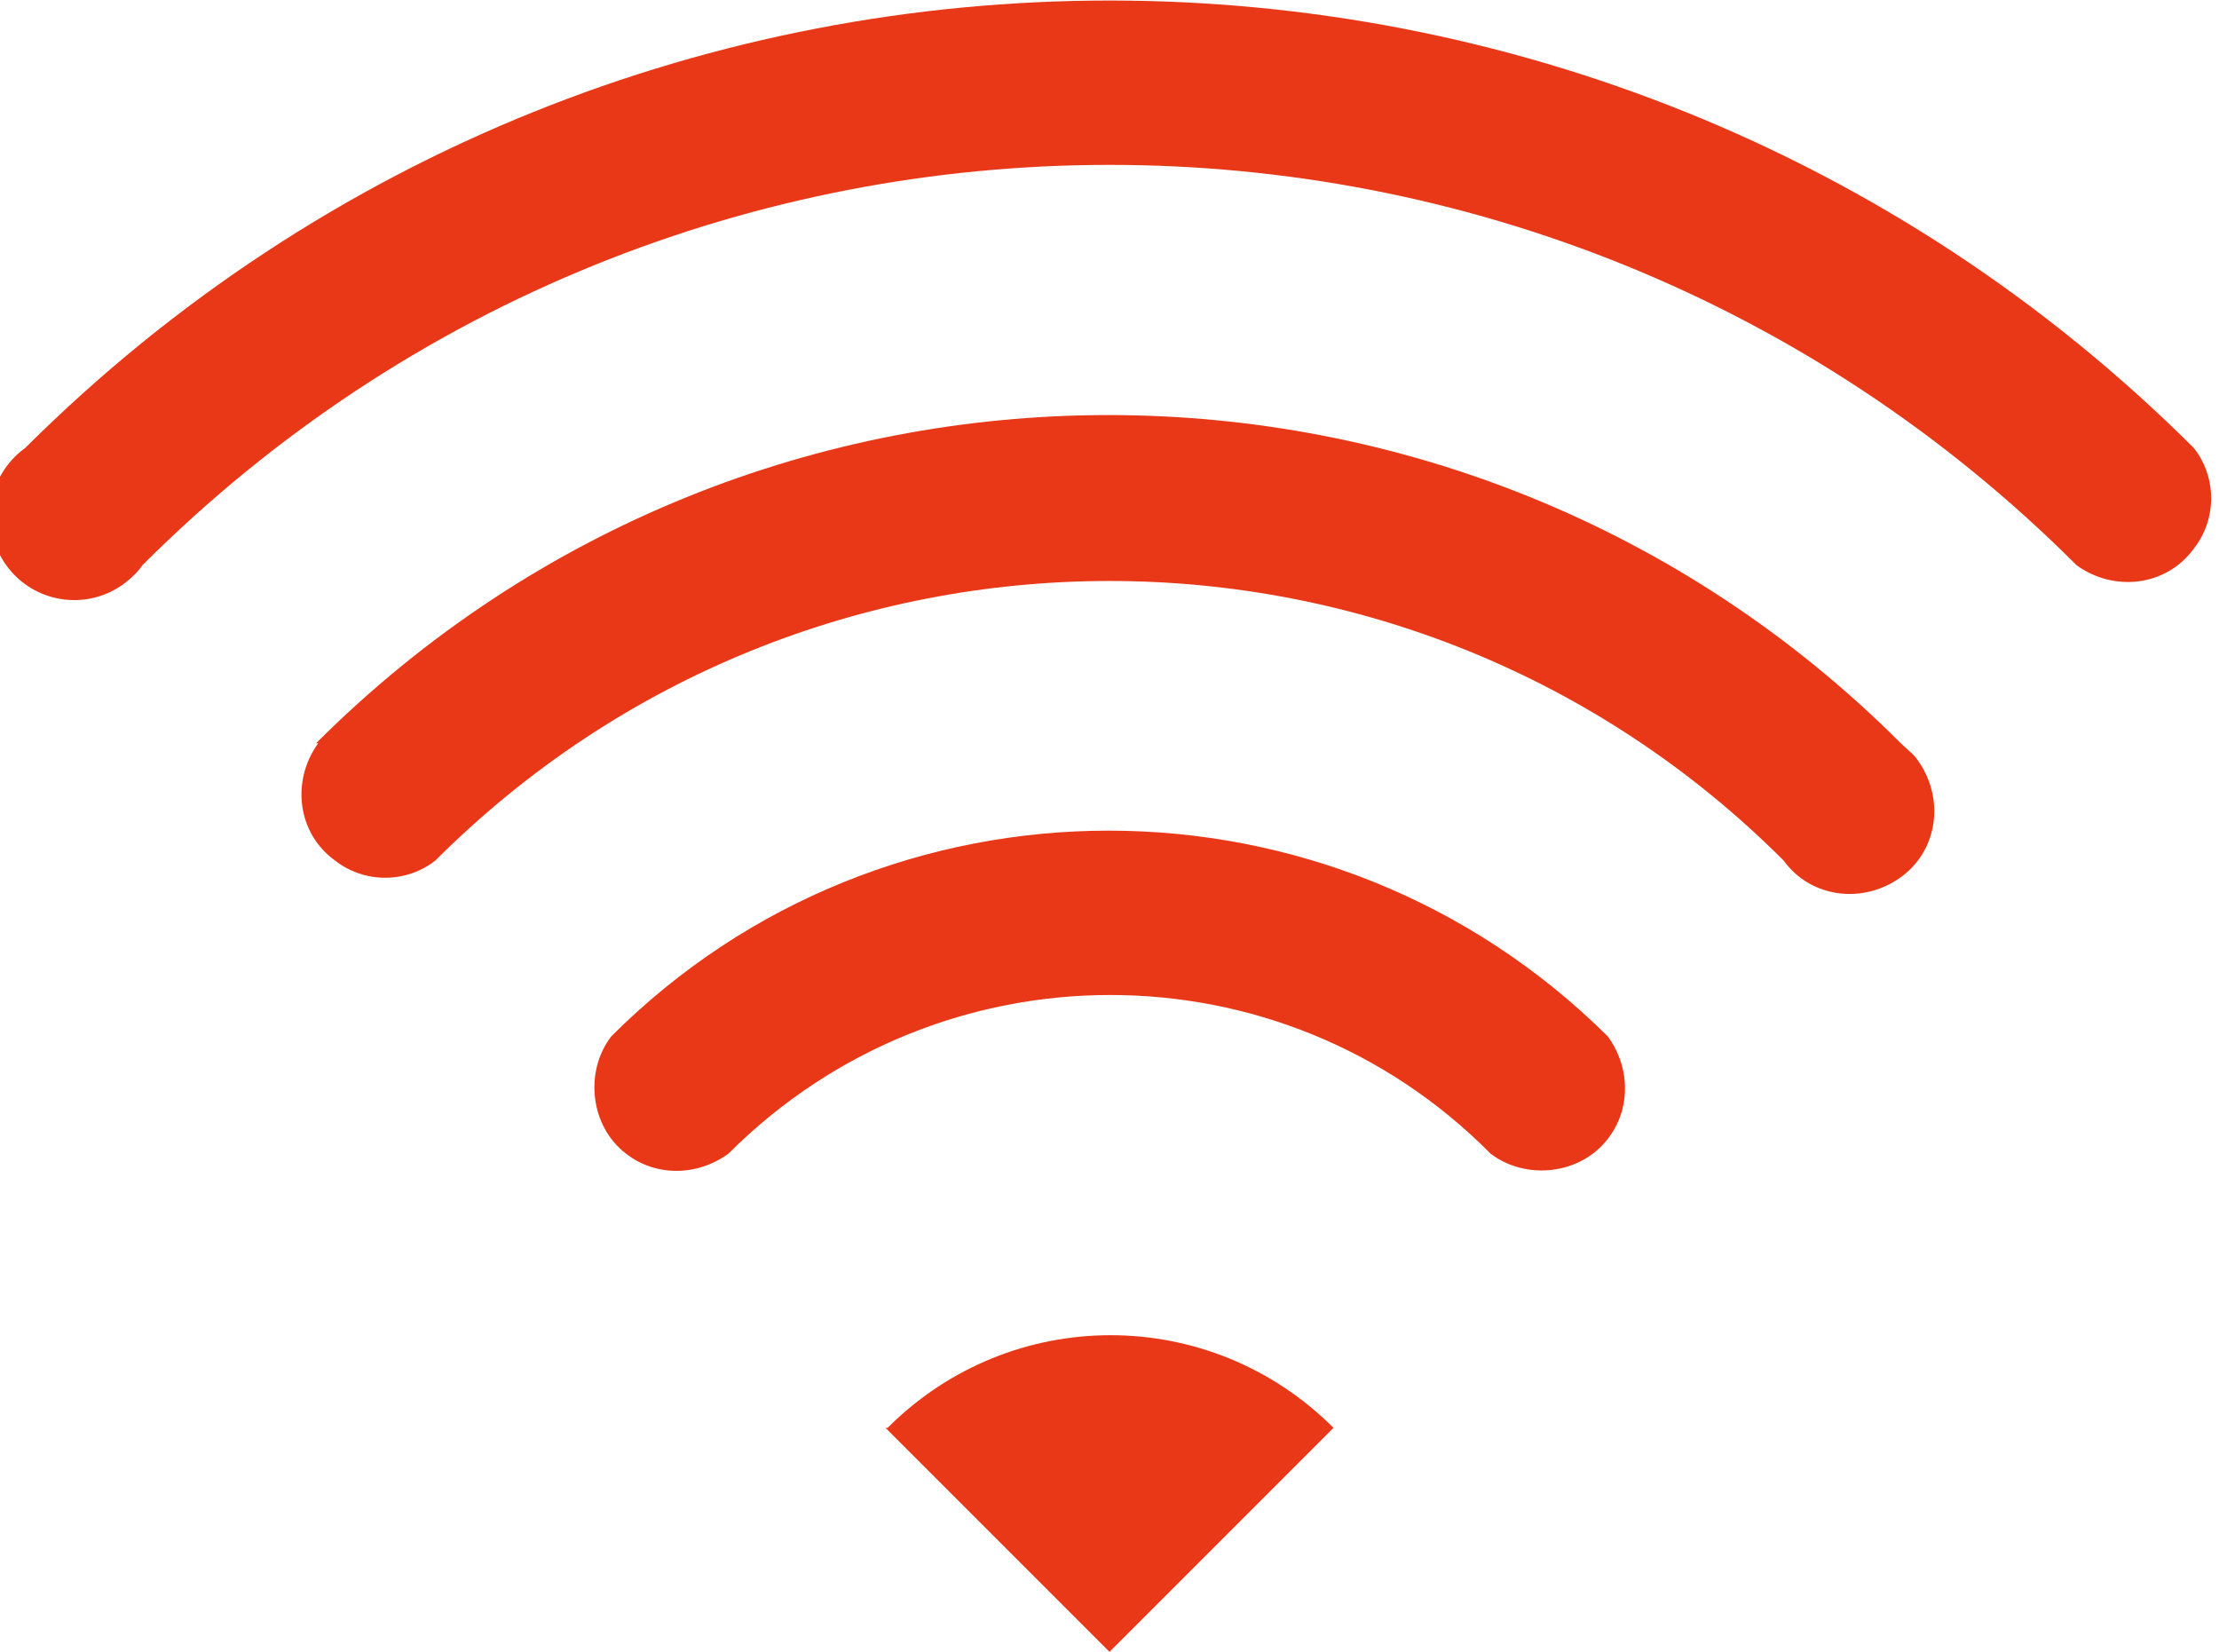
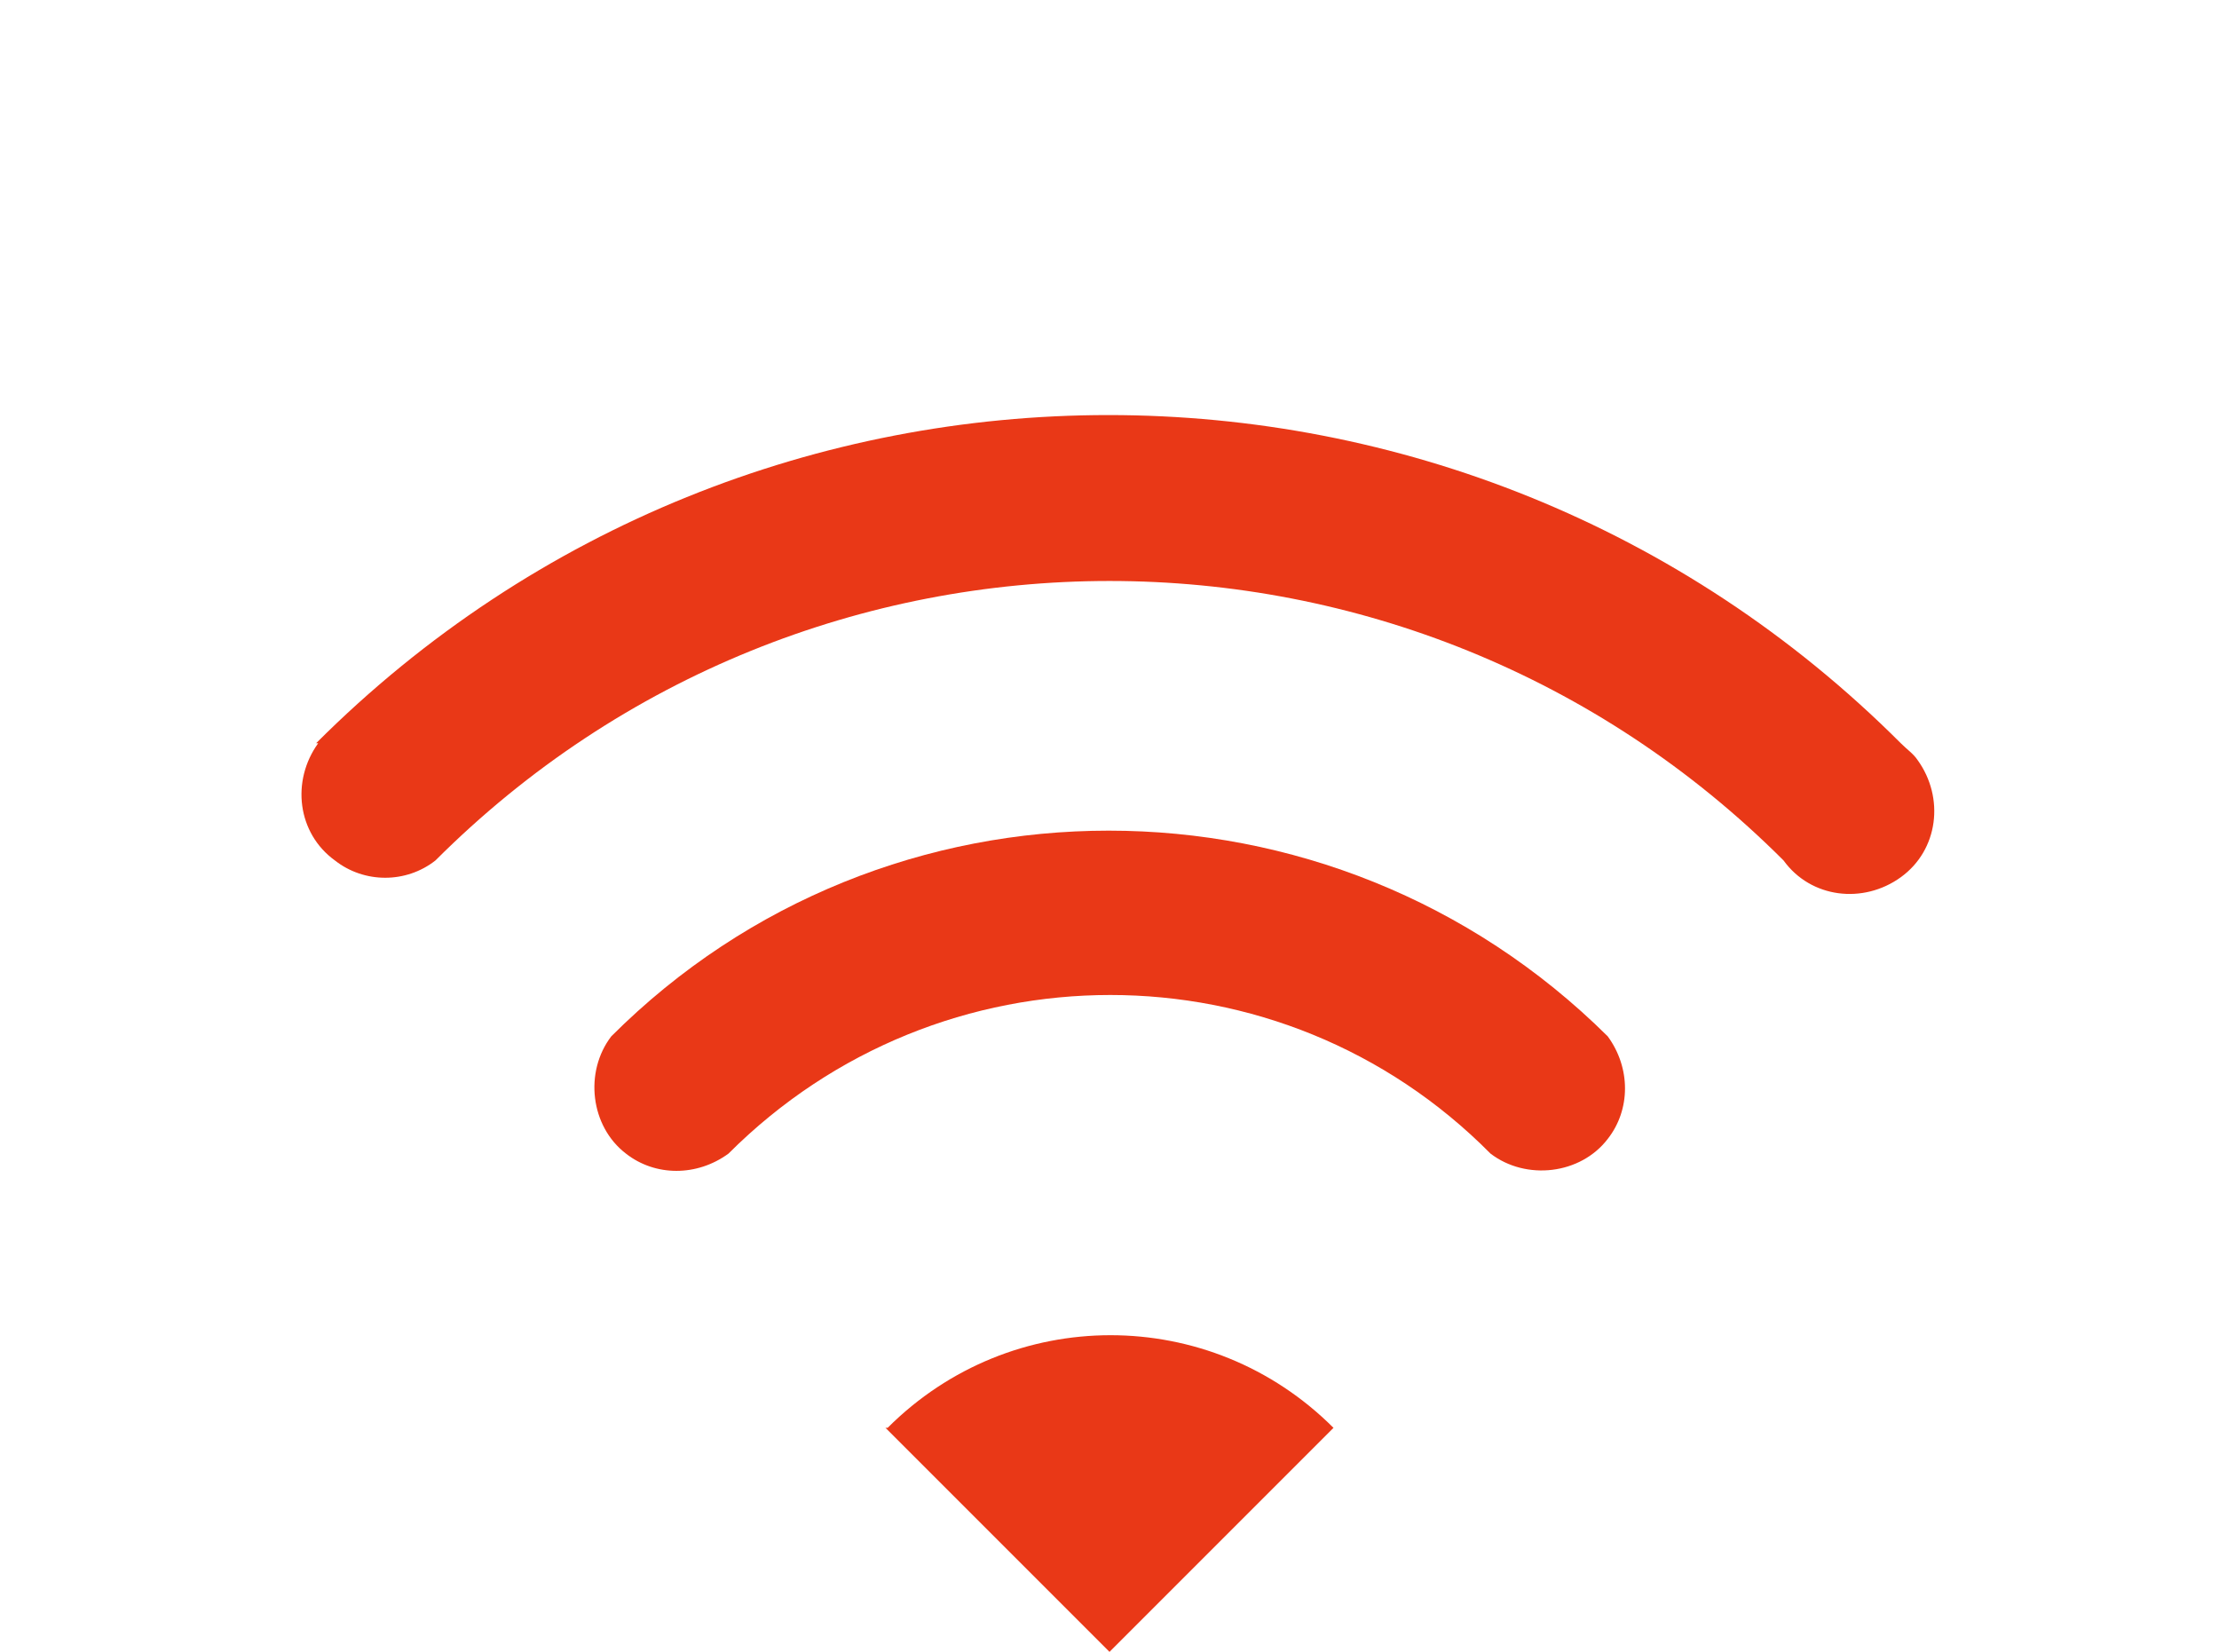
<svg xmlns="http://www.w3.org/2000/svg" version="1.1" viewBox="0 0 106 78.9">
  <defs>
    <style>
      .cls-1 {
        fill: #e93817;
      }
    </style>
  </defs>
  <g>
    <g id="_レイヤー_1" data-name="レイヤー_1">
      <g id="_レイヤー_2" data-name="レイヤー_2">
        <g id="_レイアウト" data-name="レイアウト">
-           <path class="cls-1" d="M104.8,21.4C76.2-7.1,29.8-7.1,1.2,21.4c-1.8,1.3-2.2,3.8-.9,5.6s3.8,2.2,5.6.9c.4-.3.7-.6.9-.9C32.3,1.5,73.7,1.5,99.2,27c1.8,1.3,4.3,1,5.6-.8,1.1-1.4,1.1-3.4,0-4.8h0Z" />
          <path class="cls-1" d="M15.2,35.5c-1.3,1.8-1,4.3.8,5.6,1.4,1.1,3.4,1.1,4.8,0,17.8-17.8,46.6-17.8,64.4,0,1.3,1.8,3.8,2.1,5.6.8,1.8-1.3,2.1-3.8.8-5.6-.2-.3-.5-.5-.8-.8-20.9-20.9-54.8-20.9-75.7,0Z" />
-           <path class="cls-1" d="M29.2,49.5c-1.3,1.7-1,4.3.7,5.6,1.4,1.1,3.4,1.1,4.9,0,10.1-10.1,26.4-10.1,36.4,0,1.7,1.3,4.3,1,5.6-.7,1.1-1.4,1.1-3.4,0-4.9-13.2-13.1-34.5-13.1-47.6,0ZM42.3,68.2l10.7,10.7,10.7-10.7c-5.9-5.9-15.4-5.9-21.3,0,0,0,0,0,0,0Z" />
+           <path class="cls-1" d="M29.2,49.5c-1.3,1.7-1,4.3.7,5.6,1.4,1.1,3.4,1.1,4.9,0,10.1-10.1,26.4-10.1,36.4,0,1.7,1.3,4.3,1,5.6-.7,1.1-1.4,1.1-3.4,0-4.9-13.2-13.1-34.5-13.1-47.6,0M42.3,68.2l10.7,10.7,10.7-10.7c-5.9-5.9-15.4-5.9-21.3,0,0,0,0,0,0,0Z" />
        </g>
      </g>
    </g>
  </g>
</svg>